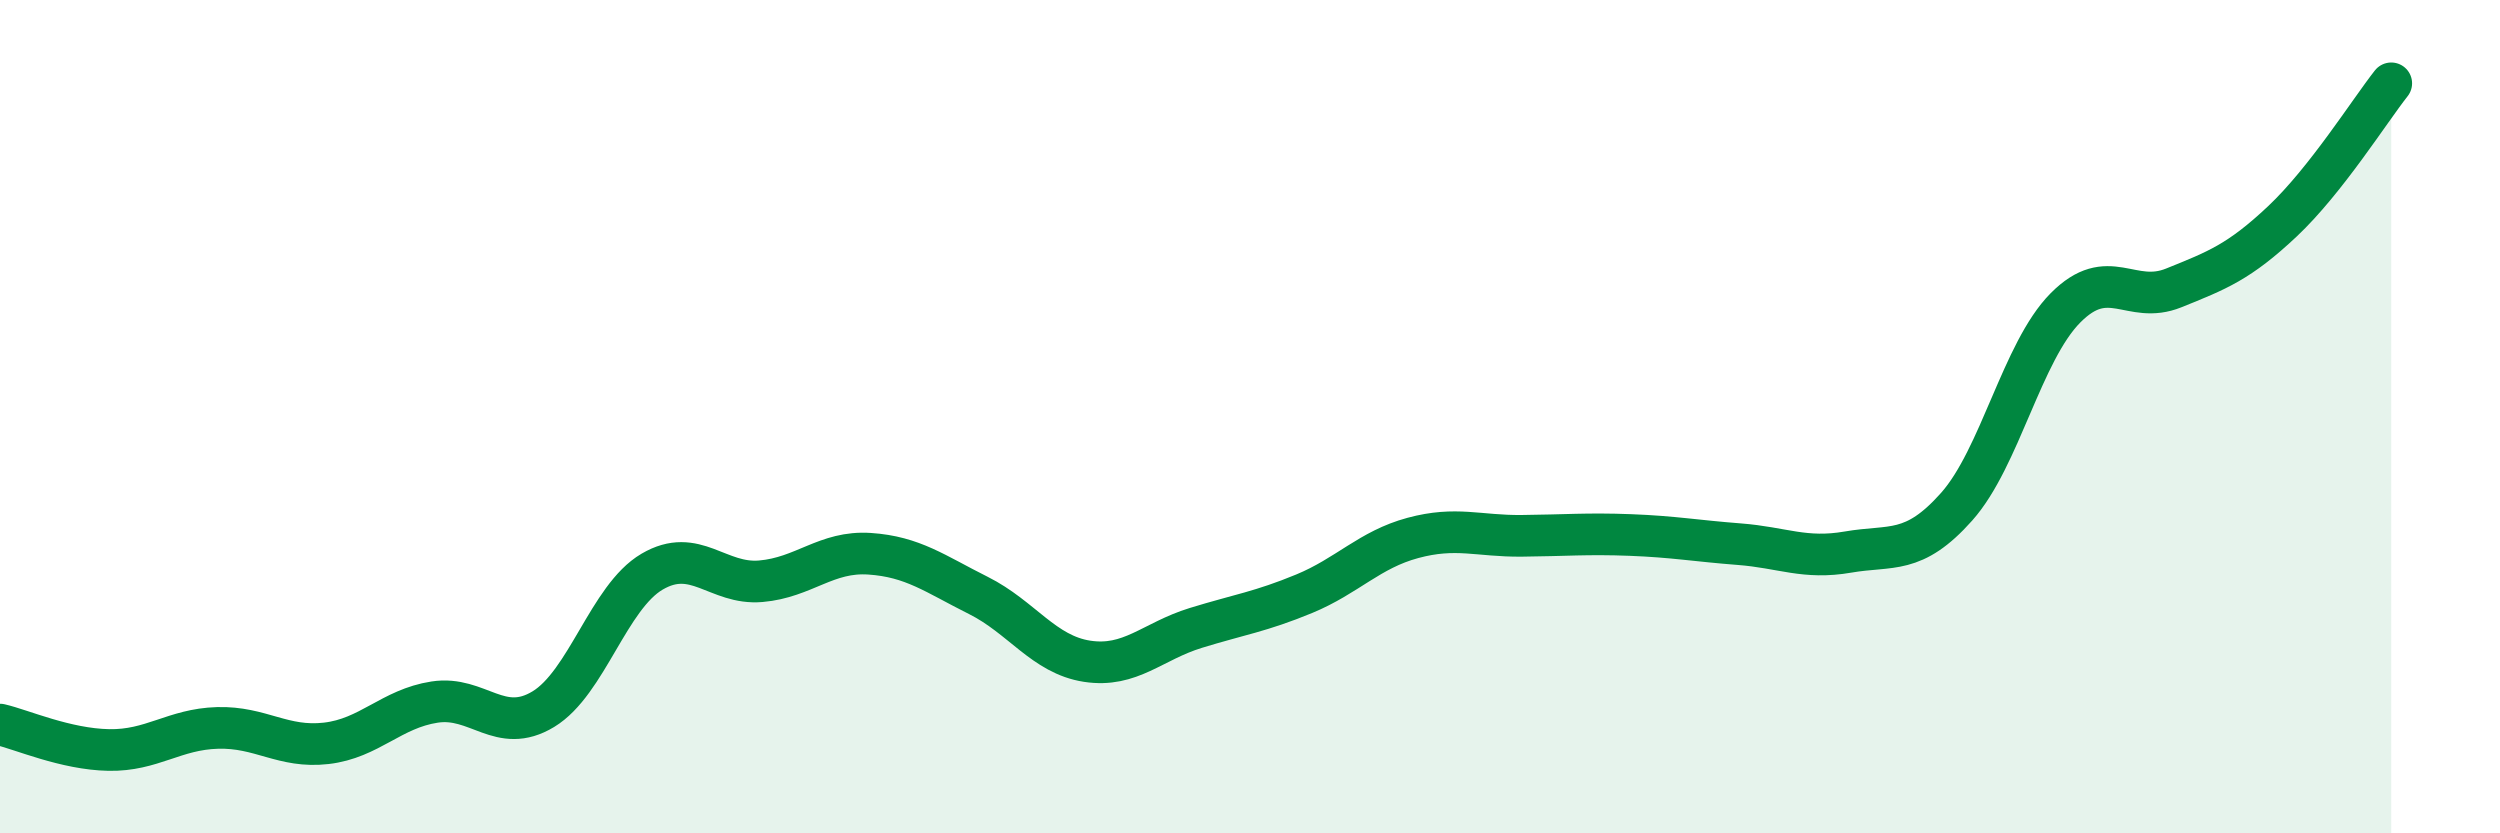
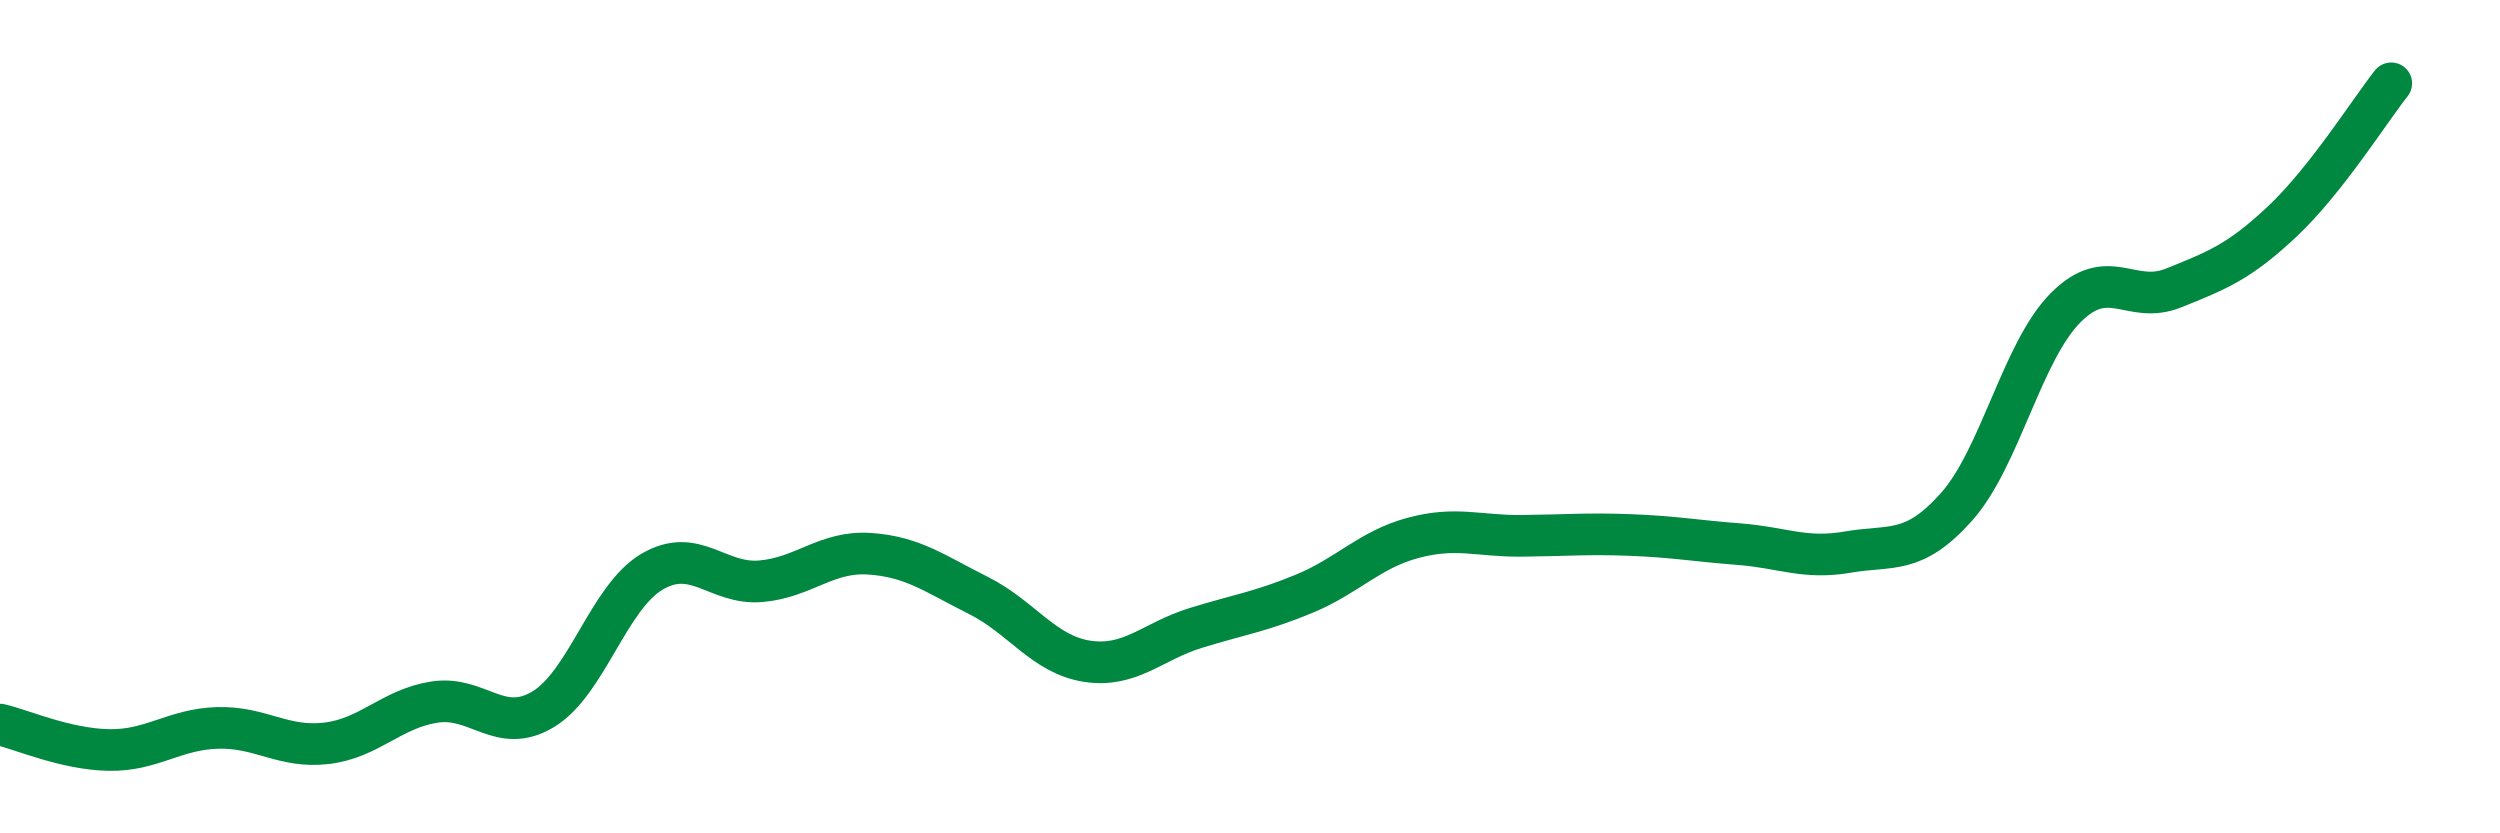
<svg xmlns="http://www.w3.org/2000/svg" width="60" height="20" viewBox="0 0 60 20">
-   <path d="M 0,17.39 C 0.52,17.51 1.57,17.98 2.61,18 C 3.65,18.02 4.18,17.5 5.22,17.47 C 6.26,17.44 6.79,17.96 7.83,17.84 C 8.87,17.72 9.39,17.01 10.43,16.85 C 11.47,16.69 12,17.65 13.04,17.02 C 14.08,16.39 14.61,14.33 15.65,13.72 C 16.69,13.11 17.22,14.04 18.26,13.95 C 19.3,13.86 19.83,13.22 20.87,13.29 C 21.91,13.36 22.44,13.77 23.48,14.29 C 24.52,14.81 25.05,15.71 26.09,15.87 C 27.13,16.03 27.66,15.39 28.7,15.07 C 29.74,14.75 30.26,14.68 31.3,14.25 C 32.34,13.82 32.87,13.19 33.91,12.91 C 34.95,12.63 35.48,12.87 36.52,12.86 C 37.56,12.85 38.09,12.8 39.13,12.84 C 40.17,12.88 40.7,12.98 41.74,13.06 C 42.78,13.14 43.31,13.43 44.35,13.25 C 45.39,13.07 45.92,13.33 46.96,12.16 C 48,10.99 48.53,8.44 49.57,7.39 C 50.61,6.34 51.13,7.33 52.17,6.91 C 53.21,6.49 53.74,6.29 54.78,5.31 C 55.82,4.33 56.87,2.66 57.39,2L57.39 20L0 20Z" fill="#008740" opacity="0.1" stroke-linecap="round" stroke-linejoin="round" />
  <path d="M 0,17.39 C 0.52,17.51 1.57,17.98 2.61,18 C 3.65,18.02 4.18,17.5 5.22,17.47 C 6.26,17.44 6.79,17.96 7.83,17.84 C 8.87,17.72 9.39,17.01 10.43,16.85 C 11.47,16.69 12,17.65 13.04,17.02 C 14.08,16.39 14.61,14.33 15.65,13.72 C 16.69,13.11 17.22,14.04 18.26,13.95 C 19.3,13.86 19.83,13.22 20.87,13.29 C 21.91,13.36 22.44,13.77 23.48,14.29 C 24.52,14.81 25.05,15.71 26.09,15.87 C 27.13,16.03 27.66,15.39 28.7,15.07 C 29.74,14.75 30.26,14.68 31.3,14.25 C 32.34,13.82 32.87,13.19 33.91,12.91 C 34.95,12.63 35.48,12.87 36.52,12.86 C 37.56,12.85 38.09,12.8 39.13,12.84 C 40.17,12.88 40.7,12.98 41.74,13.06 C 42.78,13.14 43.31,13.43 44.35,13.25 C 45.39,13.07 45.92,13.33 46.96,12.16 C 48,10.99 48.53,8.44 49.57,7.39 C 50.61,6.34 51.13,7.33 52.17,6.91 C 53.21,6.49 53.74,6.29 54.78,5.31 C 55.82,4.33 56.87,2.66 57.39,2" stroke="#008740" stroke-width="1" fill="none" stroke-linecap="round" stroke-linejoin="round" />
</svg>